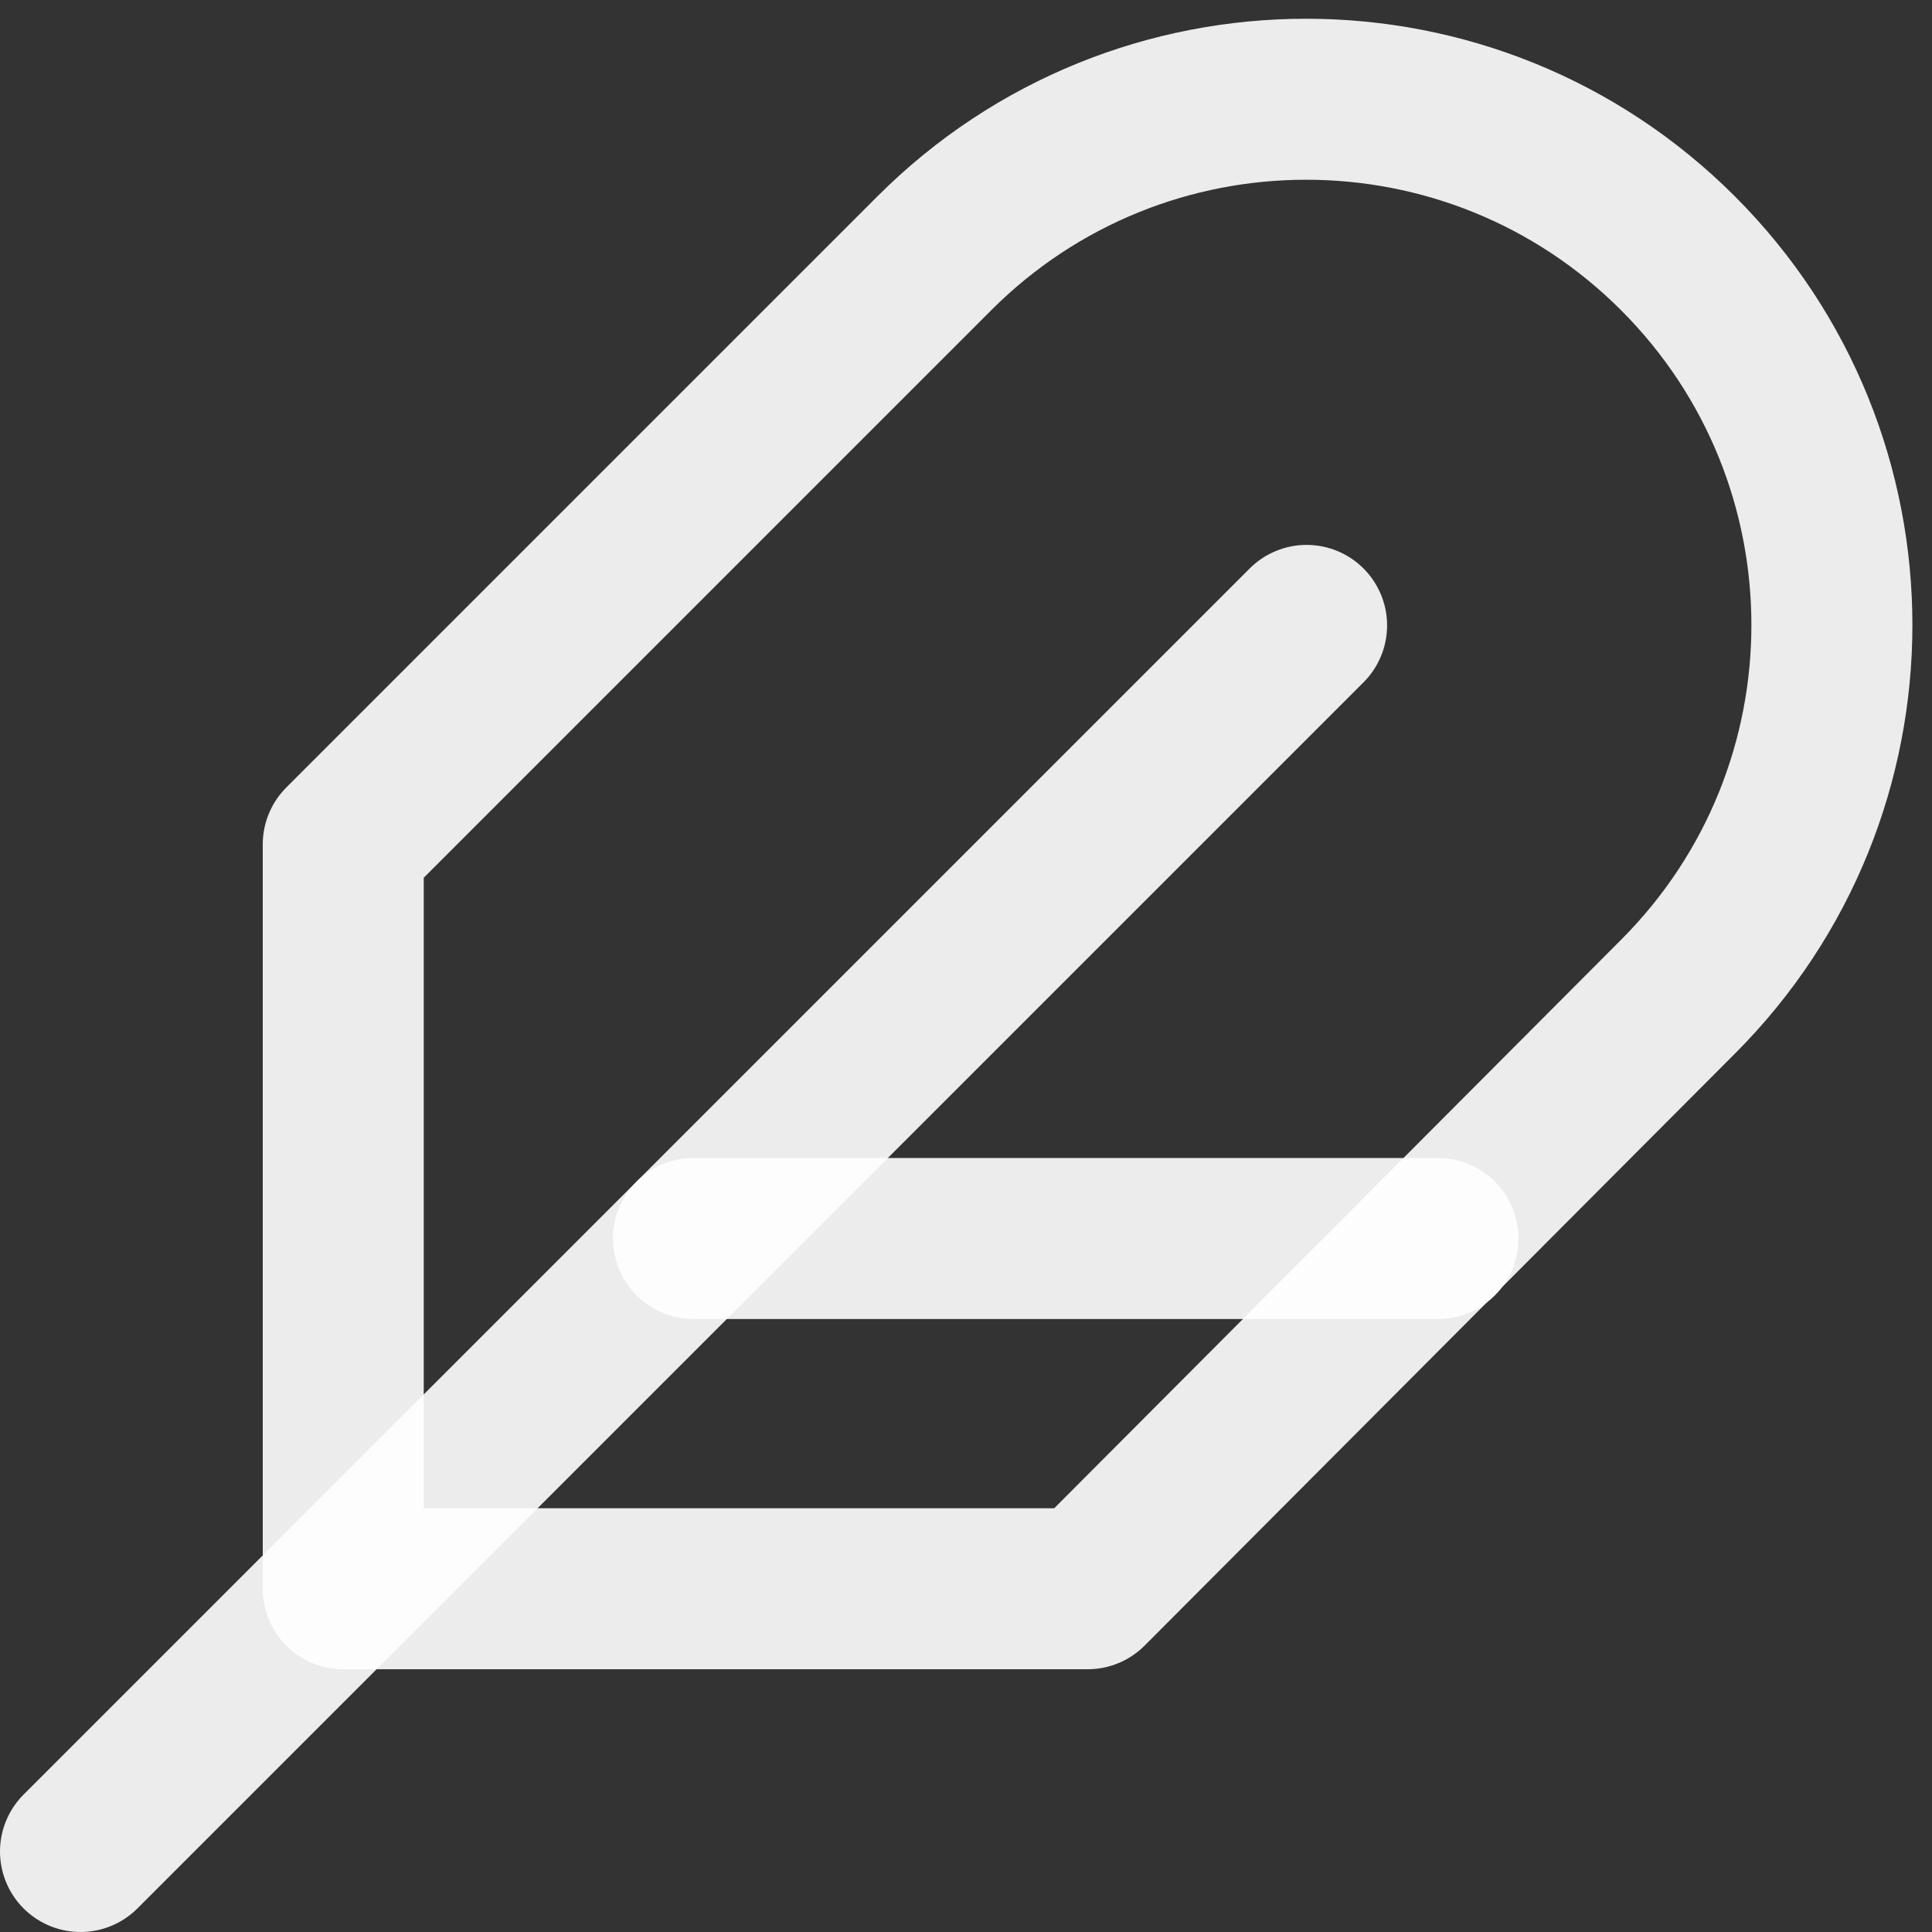
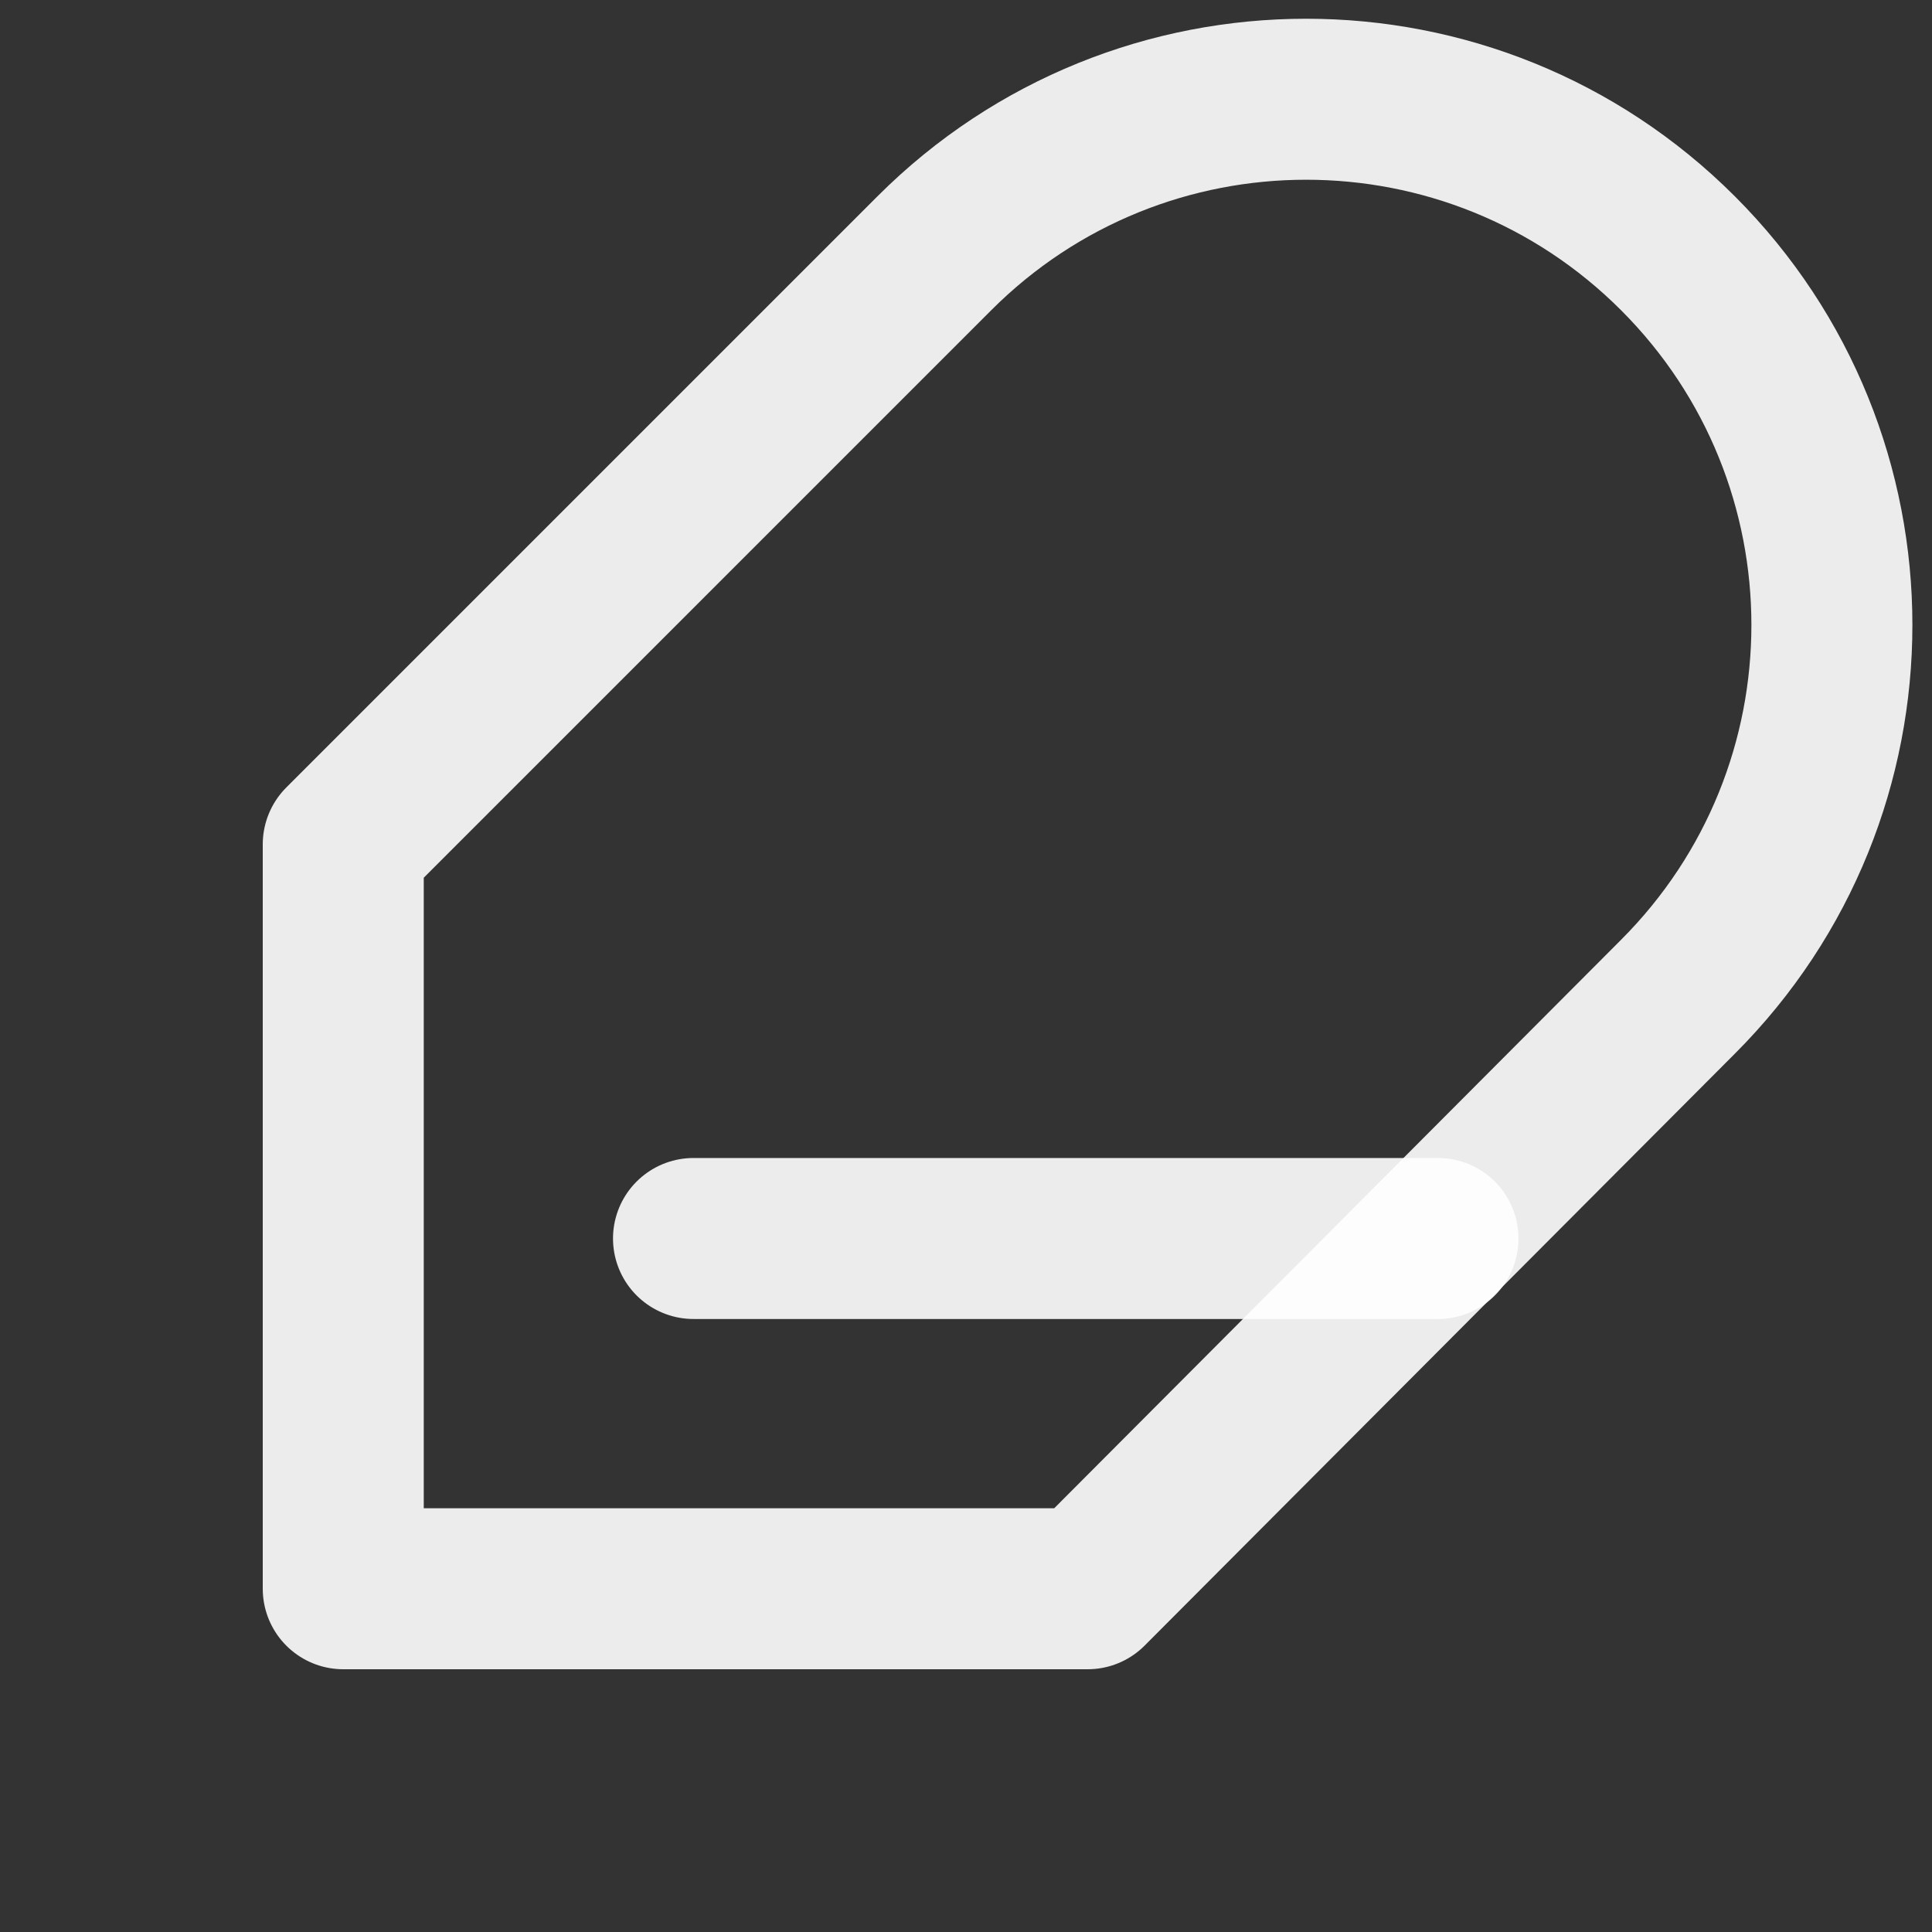
<svg xmlns="http://www.w3.org/2000/svg" width="24px" height="24px" viewBox="0 0 24 24">
  <rect x="0" y="0" width="24" height="24" fill="#333333" stroke="none" />
  <title>feather</title>
  <desc>Created with Sketch.</desc>
  <g id="About" stroke="none" stroke-width="1" fill="none" fill-rule="evenodd" stroke-linecap="round" stroke-linejoin="round" stroke-opacity="0.904">
    <g id="About-page" transform="translate(-1103, -1508)" stroke="#FFFFFF" stroke-width="2">
      <g id="entry-content" transform="translate(0, 670)">
        <g id="features" transform="translate(205, 820)">
          <g id="item-copy-4" transform="translate(880, 0)">
            <g id="icon">
              <g id="feather" transform="translate(19, 19)">
                <path d="M19.844,11.382 C22.394,8.831 22.394,4.696 19.844,2.146 C17.293,-0.405 13.158,-0.405 10.607,2.146 L3.264,9.489 L3.264,18.736 L12.511,18.736 L19.844,11.382 Z" id="Path" />
-                 <line x1="15.231" y1="6.769" x2="0" y2="22" id="Path" />
                <line x1="16.863" y1="14.385" x2="7.615" y2="14.385" id="Path" />
              </g>
            </g>
          </g>
        </g>
      </g>
    </g>
  </g>
</svg>